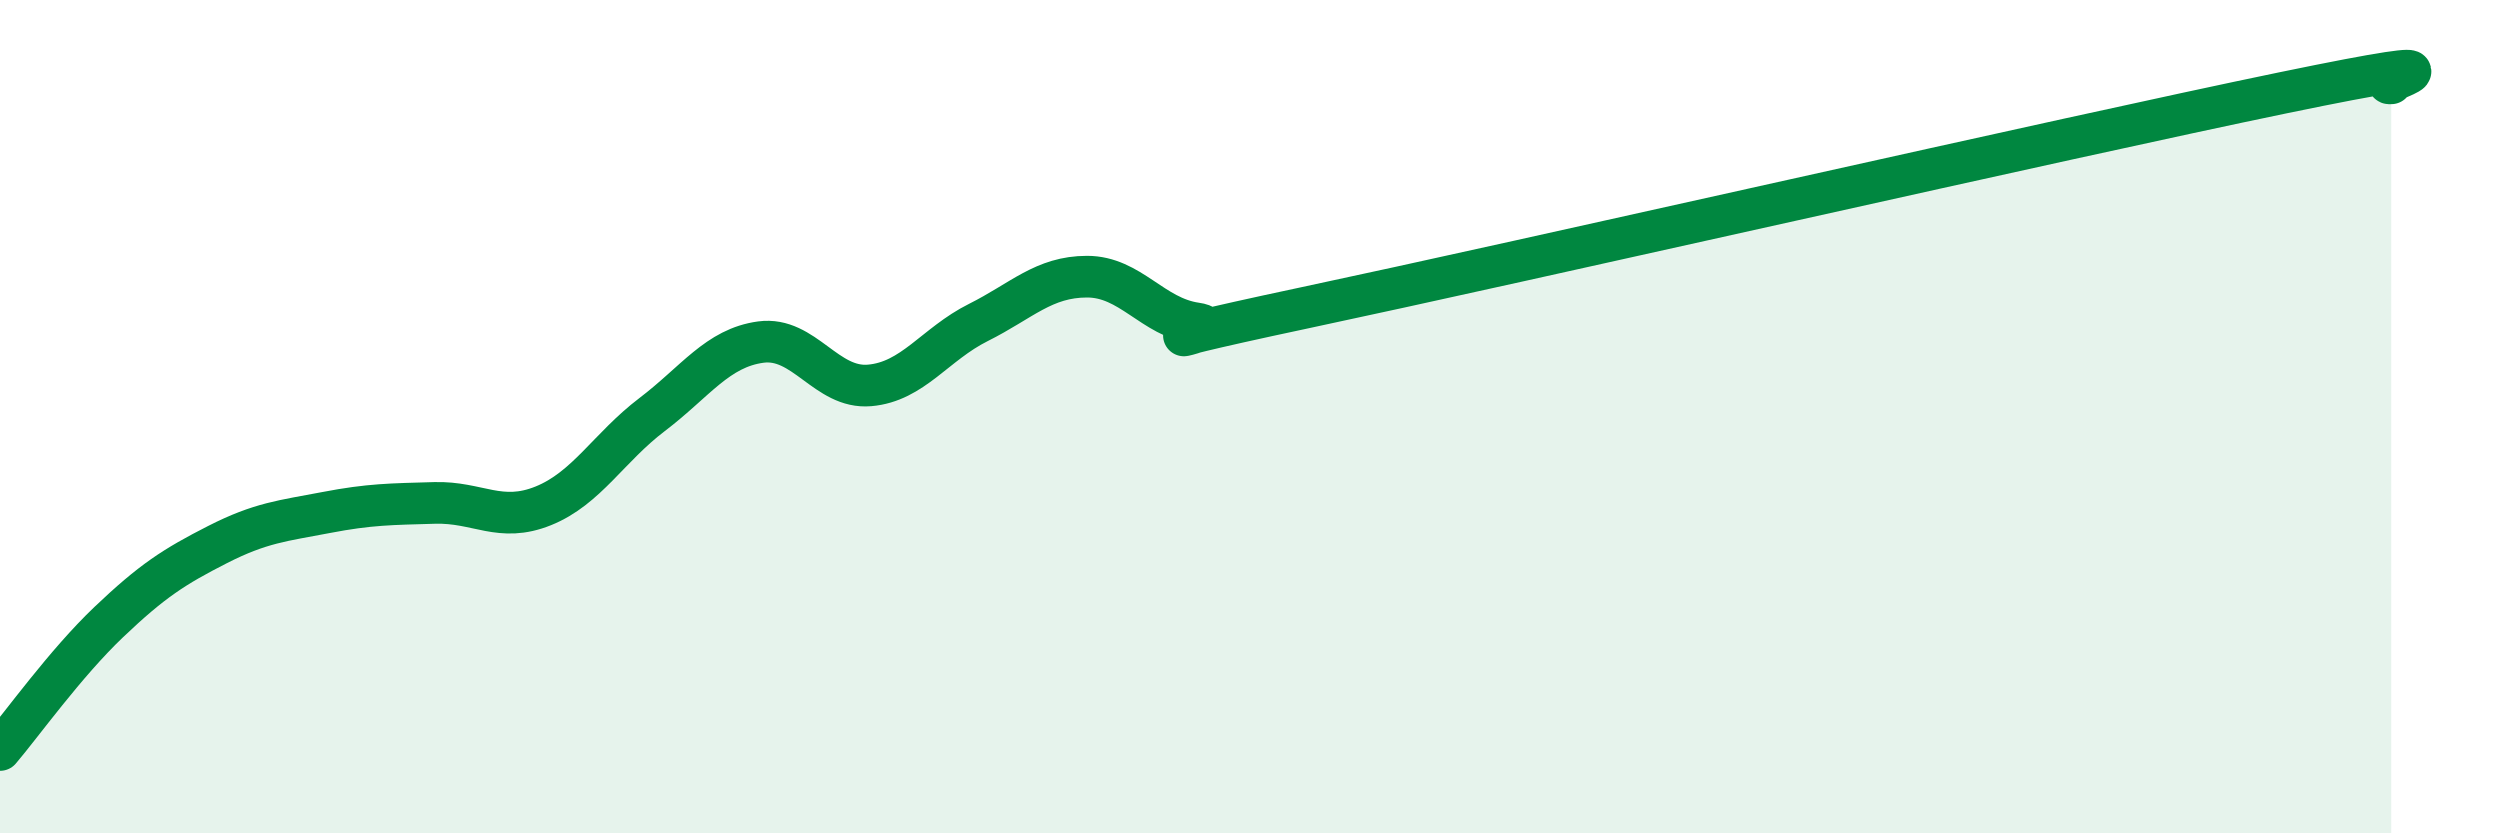
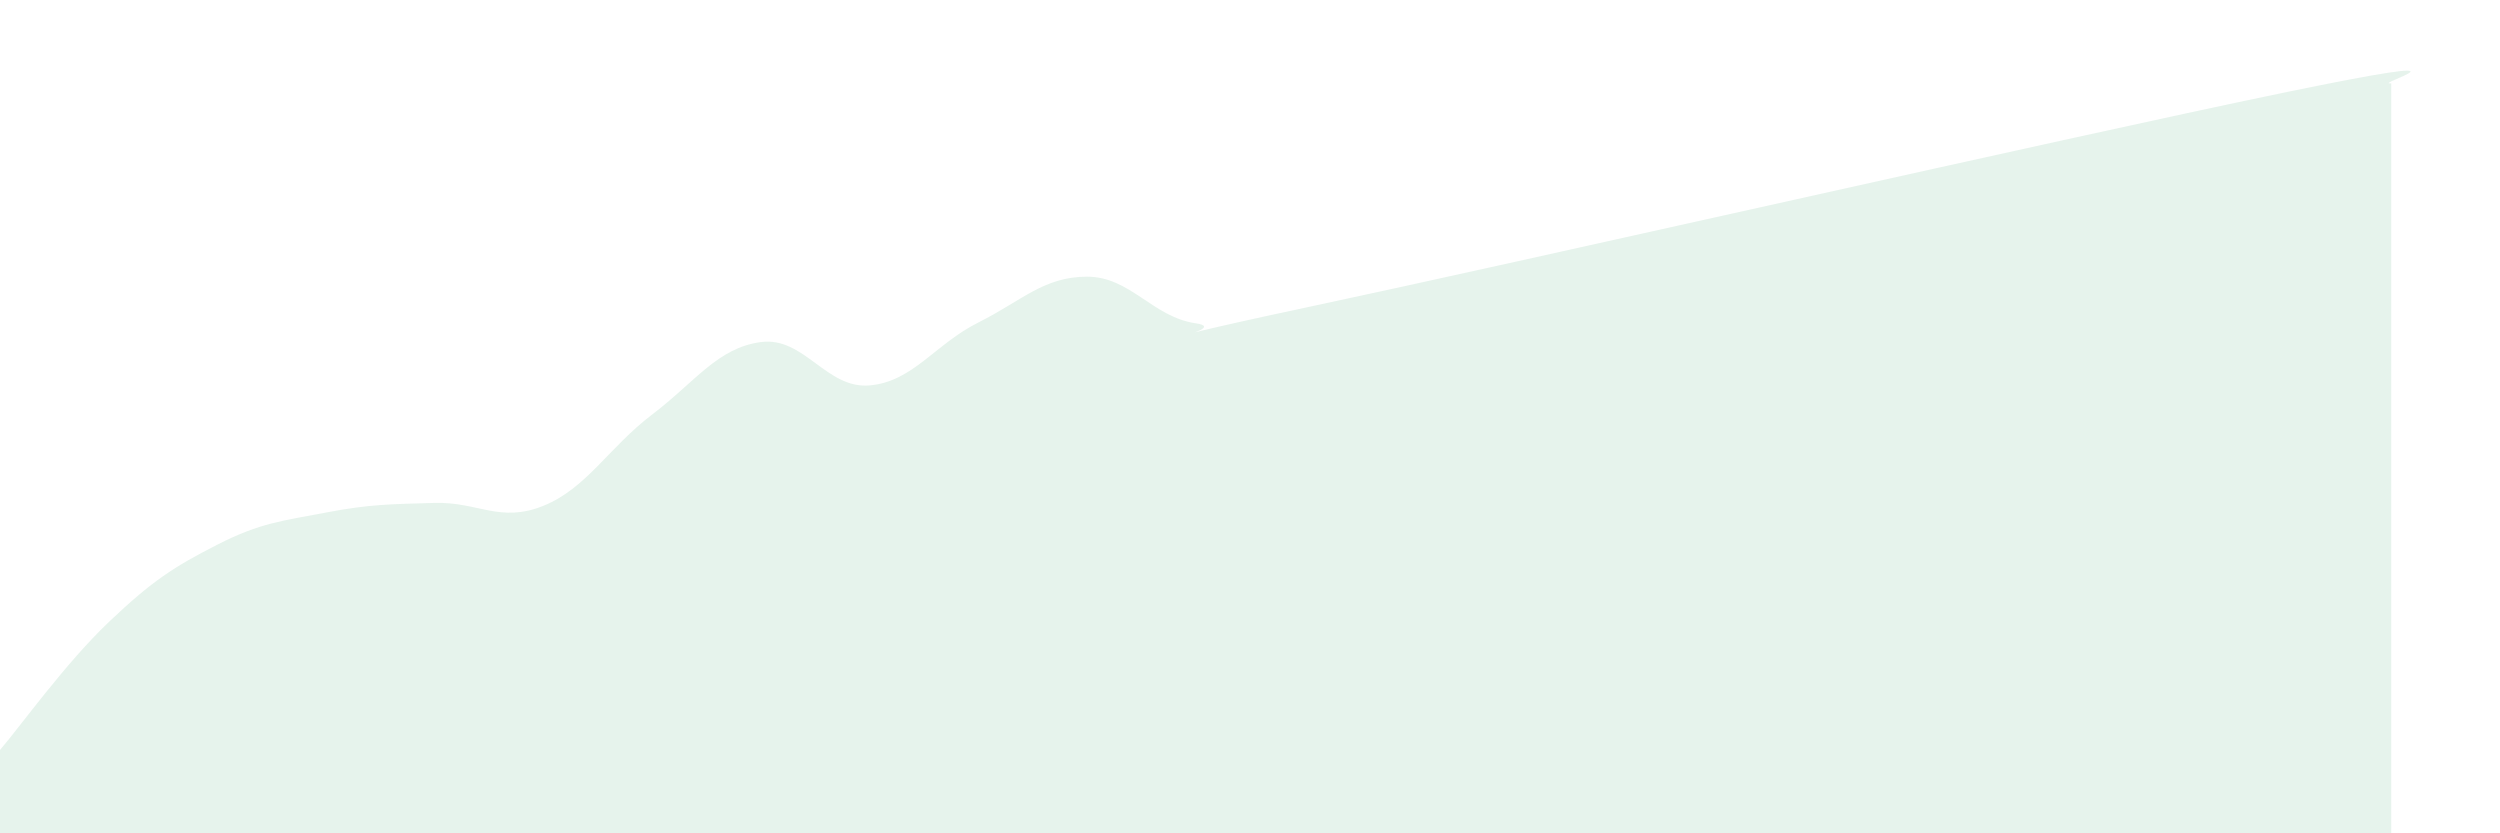
<svg xmlns="http://www.w3.org/2000/svg" width="60" height="20" viewBox="0 0 60 20">
  <path d="M 0,18 C 0.52,17.39 1.57,15.92 2.61,14.93 C 3.65,13.94 4.18,13.6 5.22,13.07 C 6.26,12.54 6.79,12.5 7.83,12.3 C 8.87,12.1 9.39,12.1 10.43,12.07 C 11.47,12.04 12,12.56 13.04,12.14 C 14.08,11.72 14.61,10.74 15.65,9.95 C 16.69,9.16 17.22,8.35 18.26,8.21 C 19.3,8.07 19.83,9.34 20.87,9.25 C 21.91,9.16 22.44,8.26 23.48,7.74 C 24.52,7.22 25.05,6.64 26.09,6.64 C 27.13,6.64 27.66,7.61 28.7,7.76 C 29.74,7.91 26.08,8.5 31.3,7.39 C 36.52,6.28 49.56,3.31 54.78,2.23 C 60,1.15 56.87,2.05 57.39,2L57.39 20L0 20Z" fill="#008740" opacity="0.1" stroke-linecap="round" stroke-linejoin="round" />
-   <path d="M 0,18 C 0.52,17.39 1.57,15.92 2.61,14.93 C 3.65,13.94 4.18,13.6 5.22,13.07 C 6.26,12.54 6.79,12.5 7.83,12.3 C 8.87,12.1 9.39,12.1 10.43,12.07 C 11.47,12.04 12,12.56 13.04,12.14 C 14.08,11.72 14.61,10.74 15.65,9.95 C 16.69,9.16 17.22,8.35 18.26,8.21 C 19.3,8.07 19.83,9.34 20.87,9.25 C 21.91,9.16 22.44,8.26 23.48,7.74 C 24.52,7.22 25.05,6.64 26.09,6.64 C 27.13,6.64 27.66,7.61 28.7,7.76 C 29.74,7.91 26.08,8.5 31.3,7.39 C 36.52,6.28 49.56,3.31 54.78,2.23 C 60,1.15 56.87,2.05 57.39,2" stroke="#008740" stroke-width="1" fill="none" stroke-linecap="round" stroke-linejoin="round" />
</svg>